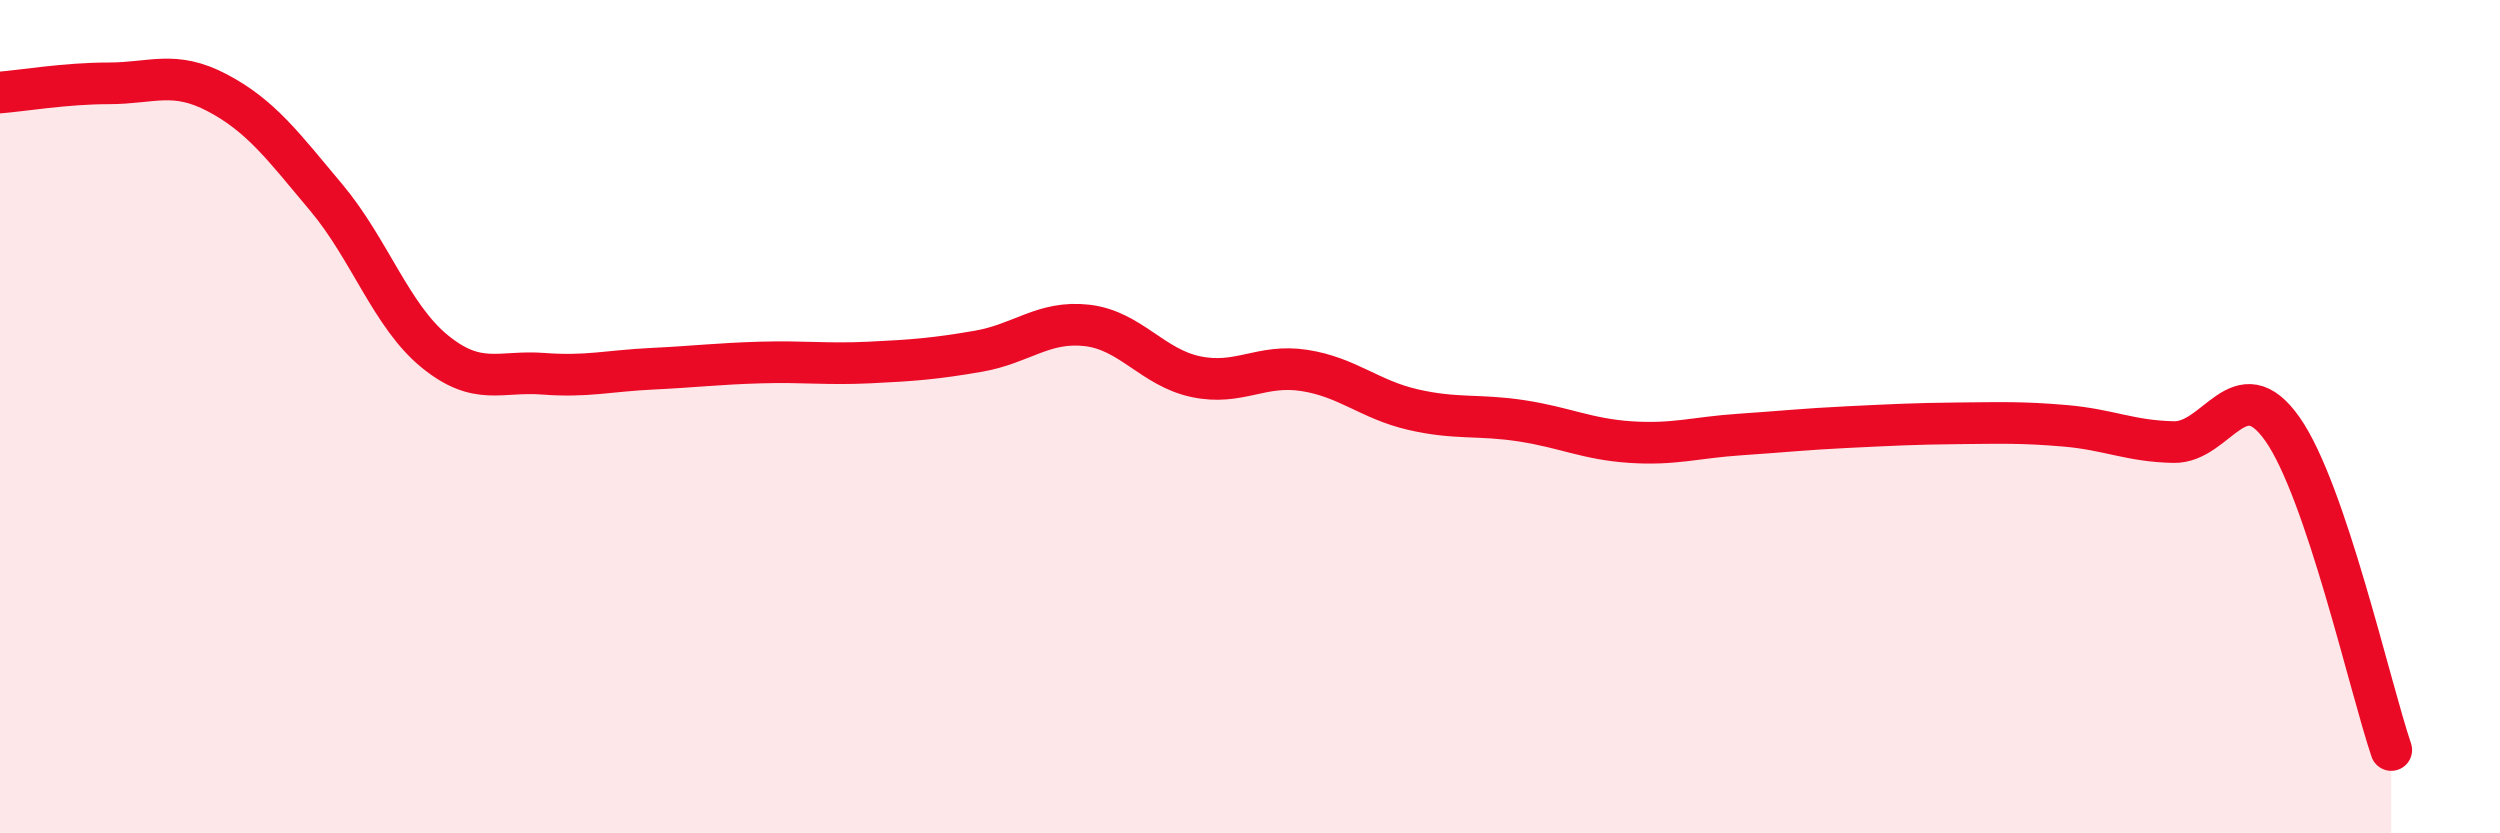
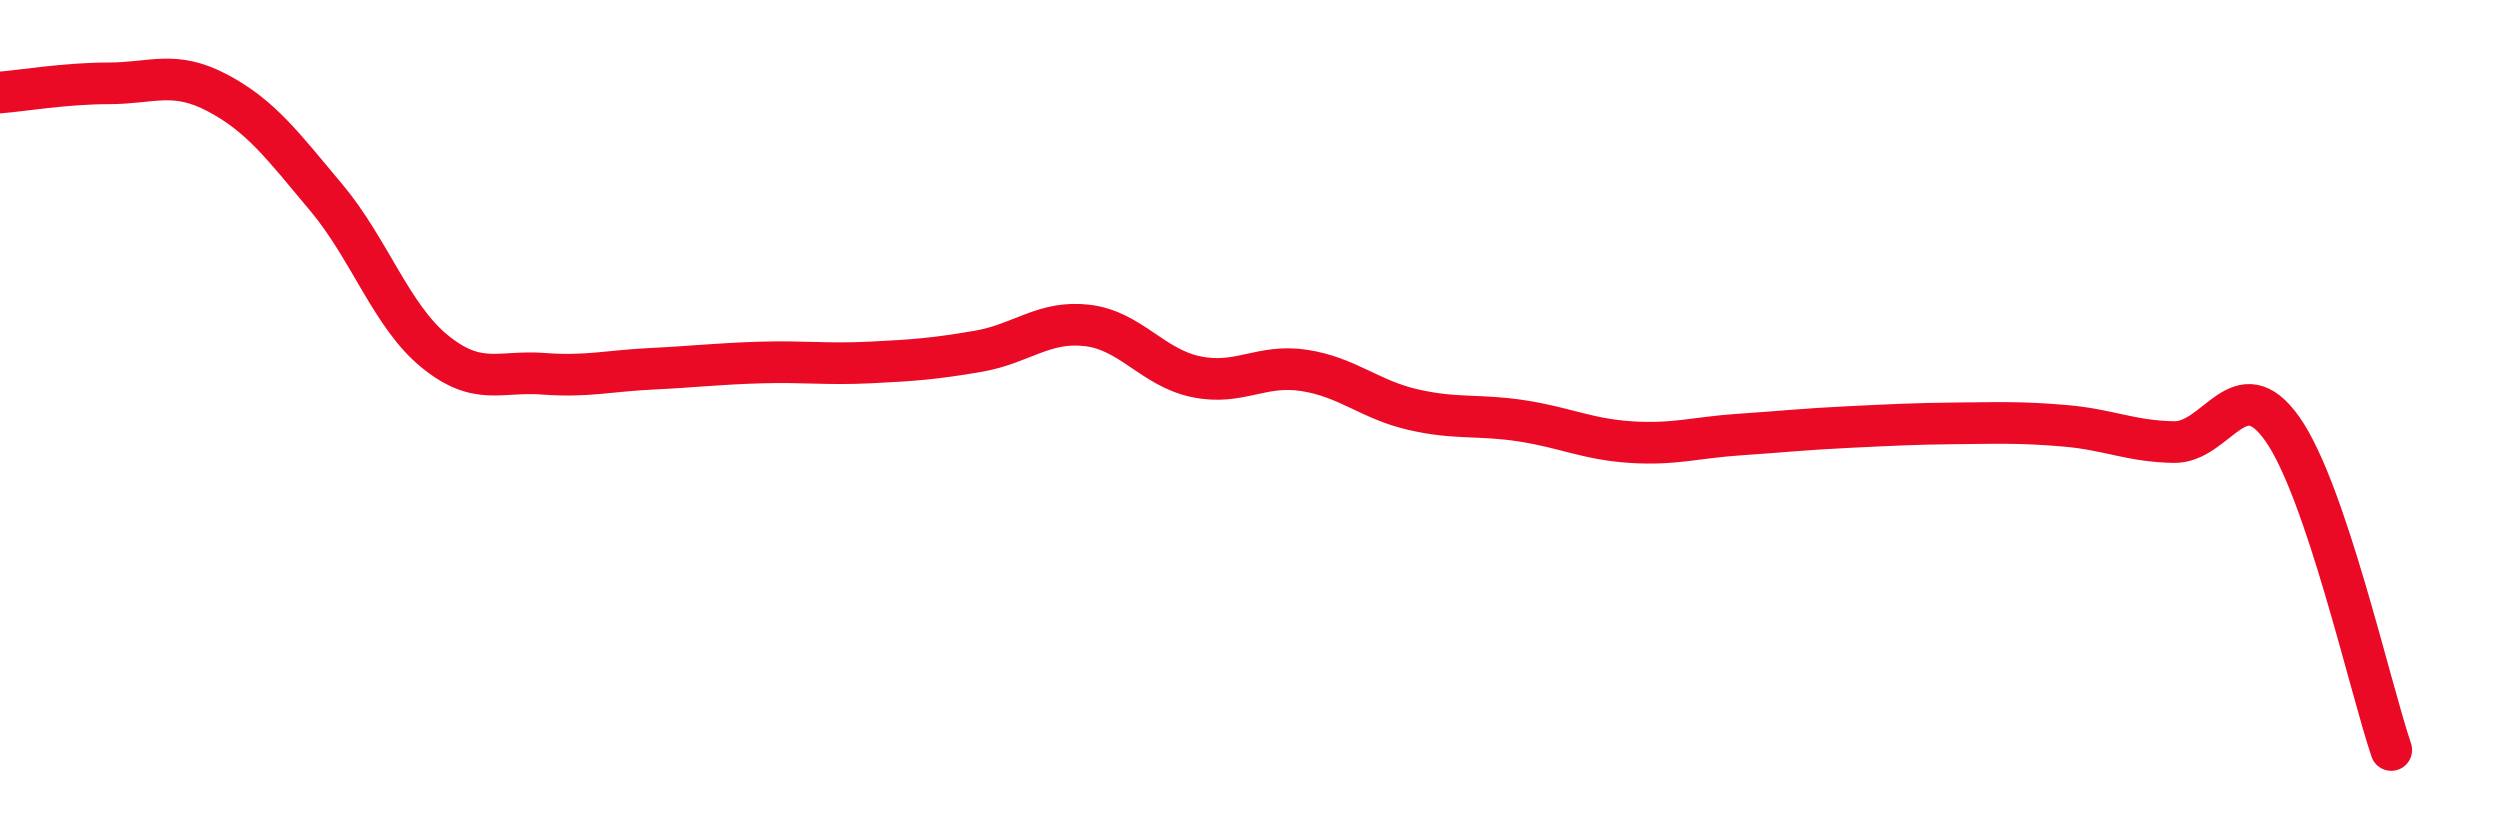
<svg xmlns="http://www.w3.org/2000/svg" width="60" height="20" viewBox="0 0 60 20">
-   <path d="M 0,2.22 C 0.52,2.18 1.57,2 2.61,2 C 3.65,2 4.18,1.68 5.22,2.23 C 6.26,2.78 6.79,3.5 7.83,4.74 C 8.87,5.98 9.39,7.58 10.43,8.43 C 11.47,9.28 12,8.89 13.04,8.97 C 14.08,9.05 14.61,8.9 15.65,8.85 C 16.69,8.8 17.22,8.73 18.26,8.7 C 19.3,8.67 19.83,8.75 20.87,8.7 C 21.91,8.65 22.44,8.61 23.48,8.43 C 24.52,8.25 25.05,7.69 26.09,7.81 C 27.13,7.93 27.66,8.82 28.7,9.04 C 29.74,9.26 30.26,8.73 31.3,8.89 C 32.34,9.05 32.87,9.59 33.91,9.83 C 34.95,10.07 35.48,9.94 36.52,10.1 C 37.56,10.26 38.09,10.54 39.13,10.61 C 40.17,10.68 40.7,10.5 41.74,10.43 C 42.78,10.36 43.31,10.3 44.35,10.25 C 45.39,10.2 45.92,10.17 46.96,10.16 C 48,10.15 48.53,10.13 49.57,10.22 C 50.61,10.31 51.13,10.59 52.17,10.61 C 53.21,10.63 53.74,8.82 54.78,10.3 C 55.82,11.78 56.87,16.46 57.39,18L57.39 20L0 20Z" fill="#EB0A25" opacity="0.1" stroke-linecap="round" stroke-linejoin="round" />
  <path d="M 0,2.22 C 0.52,2.18 1.57,2 2.61,2 C 3.65,2 4.18,1.68 5.22,2.23 C 6.26,2.78 6.79,3.5 7.83,4.74 C 8.87,5.98 9.39,7.58 10.43,8.43 C 11.47,9.28 12,8.89 13.04,8.97 C 14.08,9.05 14.61,8.9 15.65,8.85 C 16.69,8.8 17.22,8.73 18.26,8.7 C 19.3,8.67 19.83,8.75 20.87,8.7 C 21.91,8.65 22.44,8.61 23.48,8.43 C 24.52,8.25 25.05,7.69 26.09,7.81 C 27.13,7.93 27.66,8.82 28.7,9.04 C 29.74,9.26 30.26,8.73 31.3,8.89 C 32.34,9.05 32.87,9.59 33.91,9.83 C 34.95,10.07 35.48,9.94 36.52,10.1 C 37.56,10.26 38.09,10.54 39.13,10.61 C 40.17,10.68 40.7,10.5 41.74,10.43 C 42.78,10.36 43.31,10.3 44.35,10.25 C 45.39,10.2 45.92,10.17 46.96,10.16 C 48,10.15 48.53,10.13 49.57,10.22 C 50.61,10.31 51.13,10.59 52.17,10.61 C 53.21,10.63 53.74,8.82 54.78,10.3 C 55.82,11.78 56.87,16.46 57.39,18" stroke="#EB0A25" stroke-width="1" fill="none" stroke-linecap="round" stroke-linejoin="round" />
</svg>